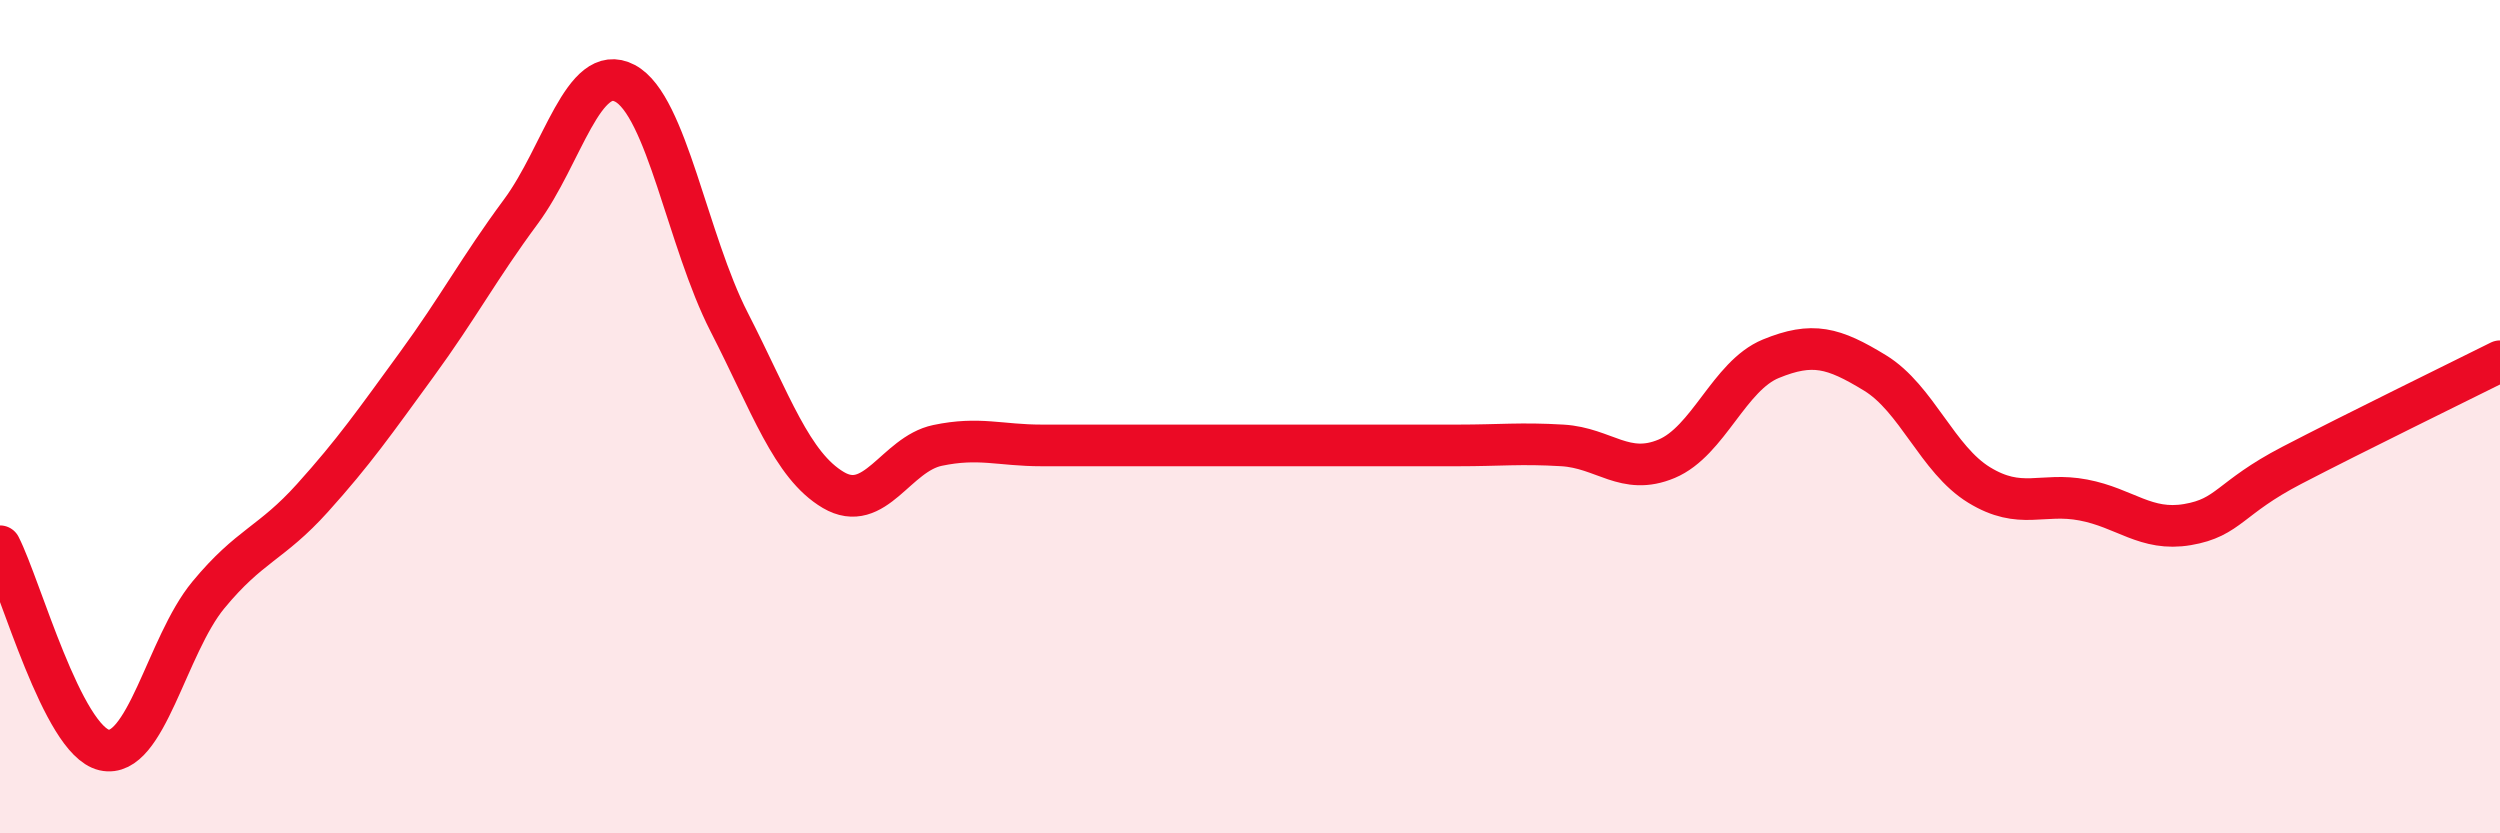
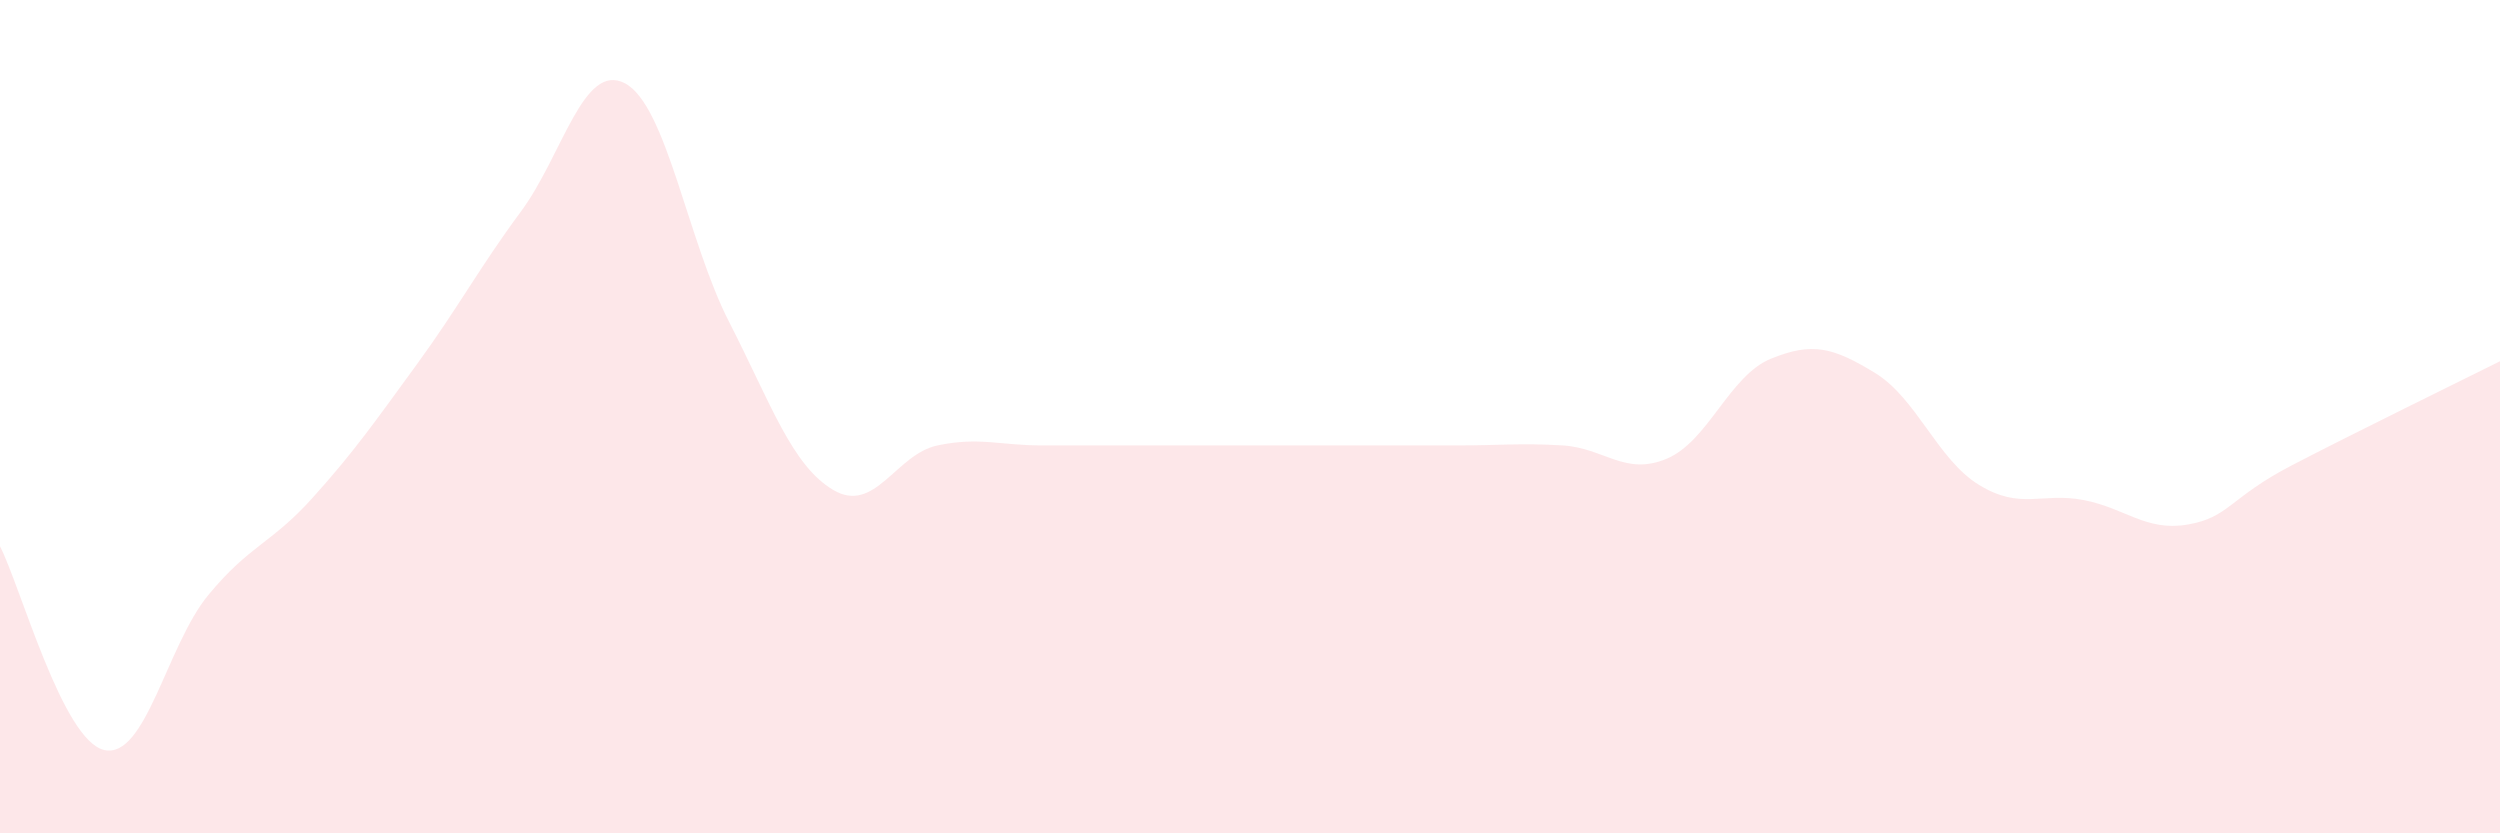
<svg xmlns="http://www.w3.org/2000/svg" width="60" height="20" viewBox="0 0 60 20">
  <path d="M 0,13.11 C 0.5,14.09 1.5,17.77 2.5,18 C 3.5,18.23 4,15.49 5,14.28 C 6,13.07 6.5,13.06 7.5,11.95 C 8.5,10.84 9,10.12 10,8.75 C 11,7.38 11.5,6.43 12.5,5.08 C 13.5,3.73 14,1.47 15,2 C 16,2.53 16.5,5.78 17.5,7.73 C 18.5,9.68 19,11.17 20,11.76 C 21,12.35 21.5,10.9 22.5,10.69 C 23.5,10.48 24,10.69 25,10.69 C 26,10.69 26.5,10.69 27.5,10.69 C 28.5,10.69 29,10.69 30,10.69 C 31,10.69 31.5,10.69 32.5,10.69 C 33.5,10.69 34,10.69 35,10.69 C 36,10.69 36.5,10.63 37.5,10.69 C 38.5,10.75 39,11.43 40,11.01 C 41,10.59 41.5,9.02 42.5,8.61 C 43.5,8.2 44,8.34 45,8.95 C 46,9.56 46.5,11.03 47.5,11.64 C 48.5,12.25 49,11.81 50,12 C 51,12.19 51.5,12.76 52.5,12.59 C 53.5,12.42 53.5,11.95 55,11.17 C 56.5,10.39 59,9.17 60,8.67L60 20L0 20Z" fill="#EB0A25" opacity="0.1" stroke-linecap="round" stroke-linejoin="round" />
-   <path d="M 0,13.11 C 0.5,14.09 1.5,17.77 2.5,18 C 3.5,18.23 4,15.49 5,14.28 C 6,13.07 6.5,13.06 7.5,11.95 C 8.5,10.84 9,10.12 10,8.75 C 11,7.38 11.5,6.43 12.5,5.08 C 13.5,3.73 14,1.47 15,2 C 16,2.53 16.5,5.78 17.5,7.73 C 18.5,9.68 19,11.17 20,11.76 C 21,12.35 21.5,10.9 22.5,10.69 C 23.5,10.48 24,10.69 25,10.69 C 26,10.69 26.5,10.69 27.5,10.69 C 28.5,10.69 29,10.69 30,10.69 C 31,10.69 31.5,10.69 32.5,10.69 C 33.5,10.69 34,10.69 35,10.69 C 36,10.69 36.5,10.63 37.5,10.69 C 38.5,10.75 39,11.43 40,11.01 C 41,10.59 41.5,9.02 42.5,8.61 C 43.5,8.2 44,8.34 45,8.95 C 46,9.56 46.5,11.03 47.5,11.64 C 48.5,12.25 49,11.81 50,12 C 51,12.19 51.5,12.76 52.5,12.59 C 53.5,12.42 53.5,11.95 55,11.17 C 56.5,10.39 59,9.17 60,8.67" stroke="#EB0A25" stroke-width="1" fill="none" stroke-linecap="round" stroke-linejoin="round" />
</svg>